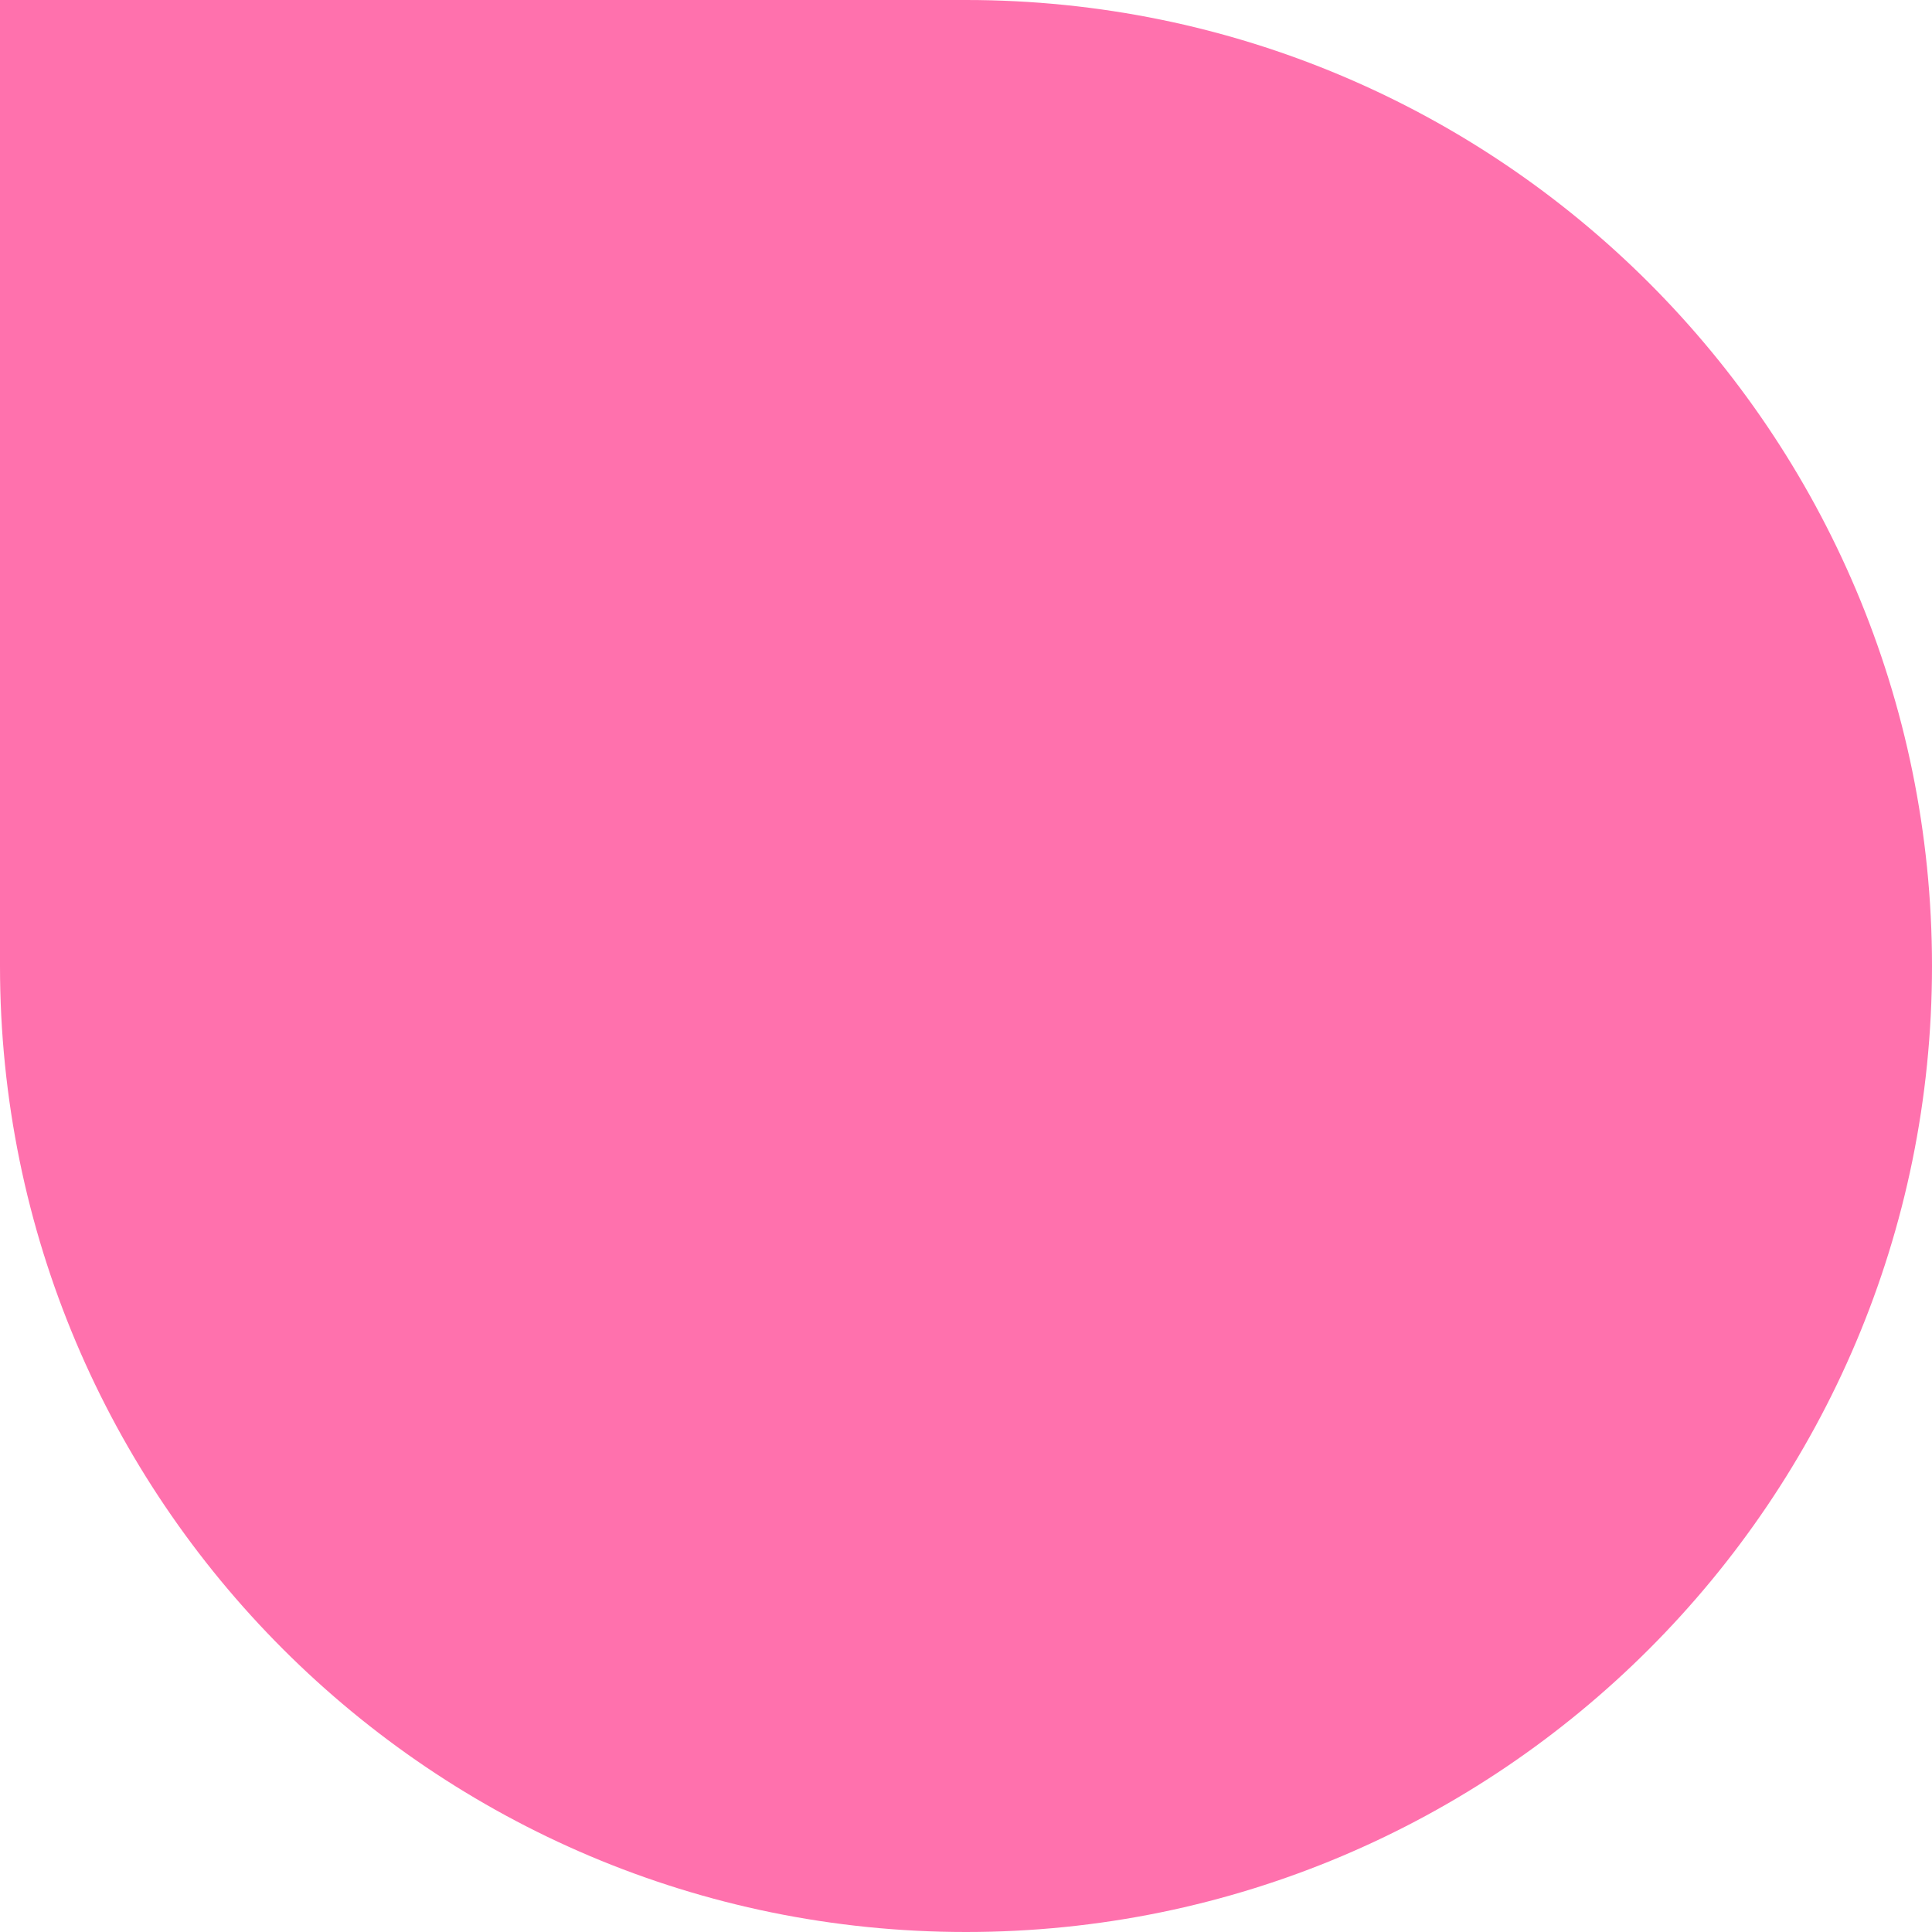
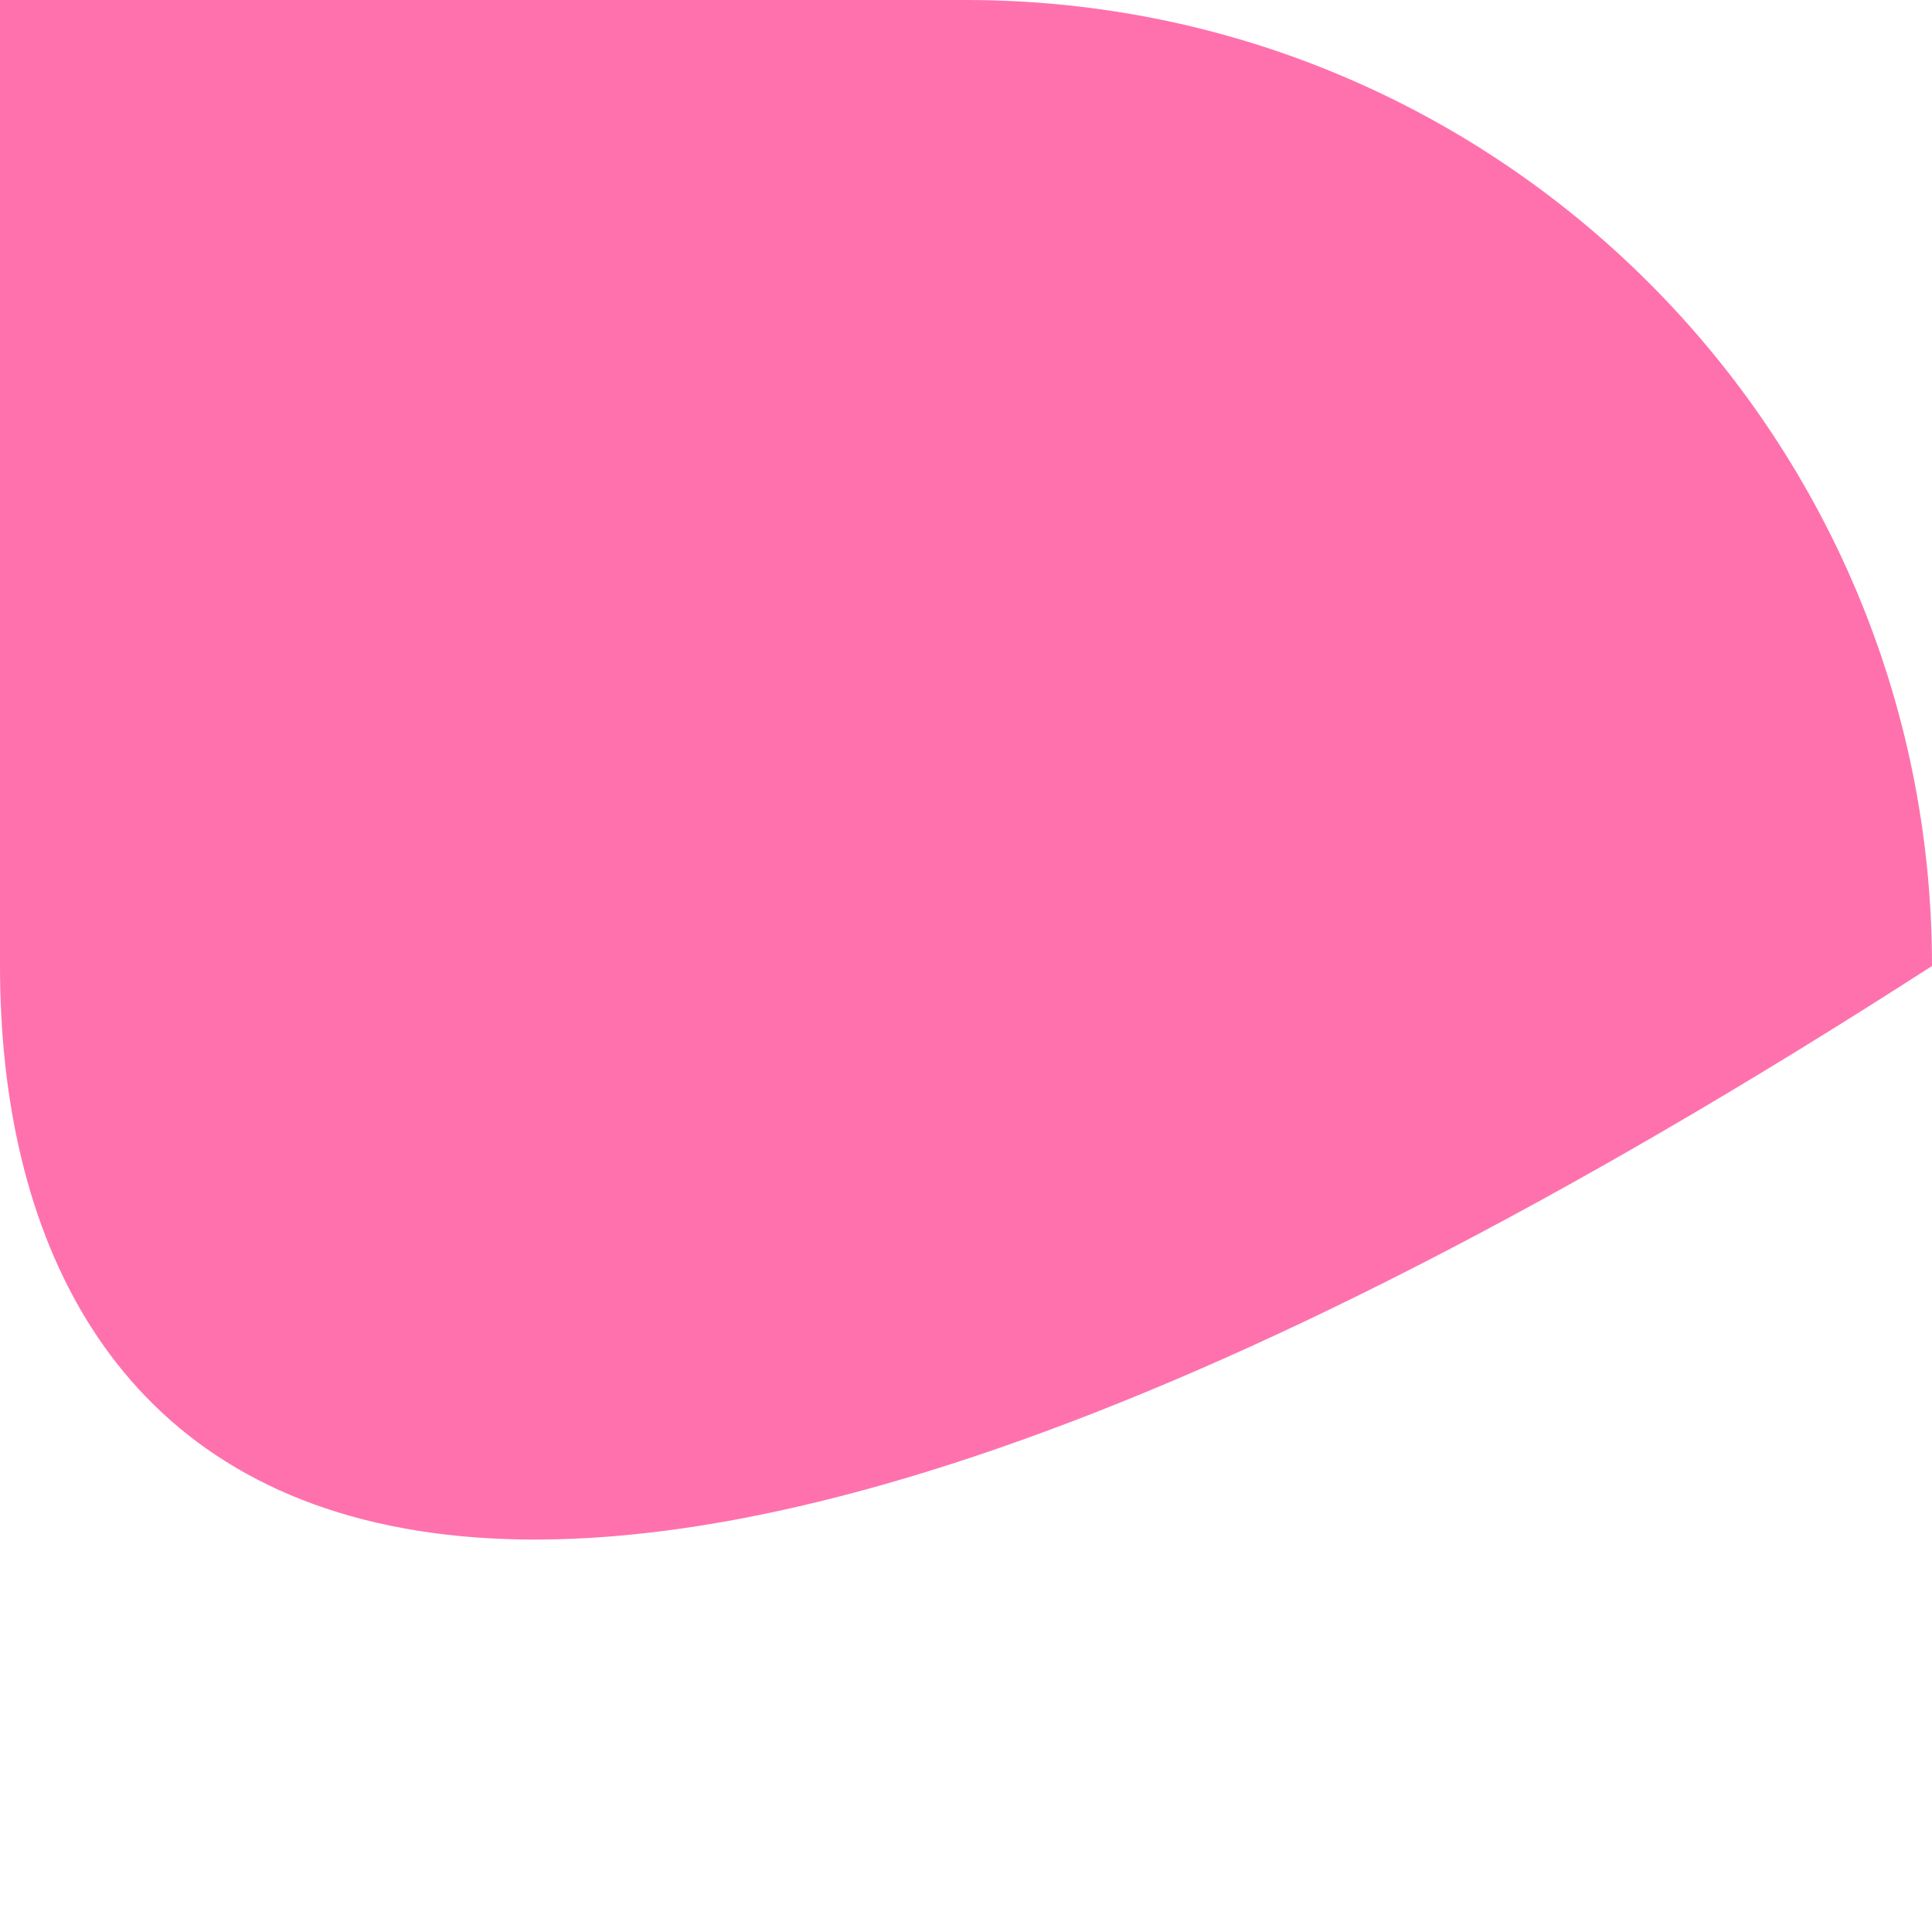
<svg xmlns="http://www.w3.org/2000/svg" width="150" height="150" viewBox="0 0 150 150" fill="none">
-   <path d="M150 75C150 116.421 116.421 150 75 150C33.579 150 2.93554e-06 116.421 6.55671e-06 75L1.31134e-05 -1.31134e-05L75 -6.55671e-06C116.421 -2.93554e-06 150 33.579 150 75Z" fill="#FF4E98" fill-opacity="0.8" />
+   <path d="M150 75C33.579 150 2.93554e-06 116.421 6.55671e-06 75L1.31134e-05 -1.31134e-05L75 -6.55671e-06C116.421 -2.93554e-06 150 33.579 150 75Z" fill="#FF4E98" fill-opacity="0.8" />
</svg>